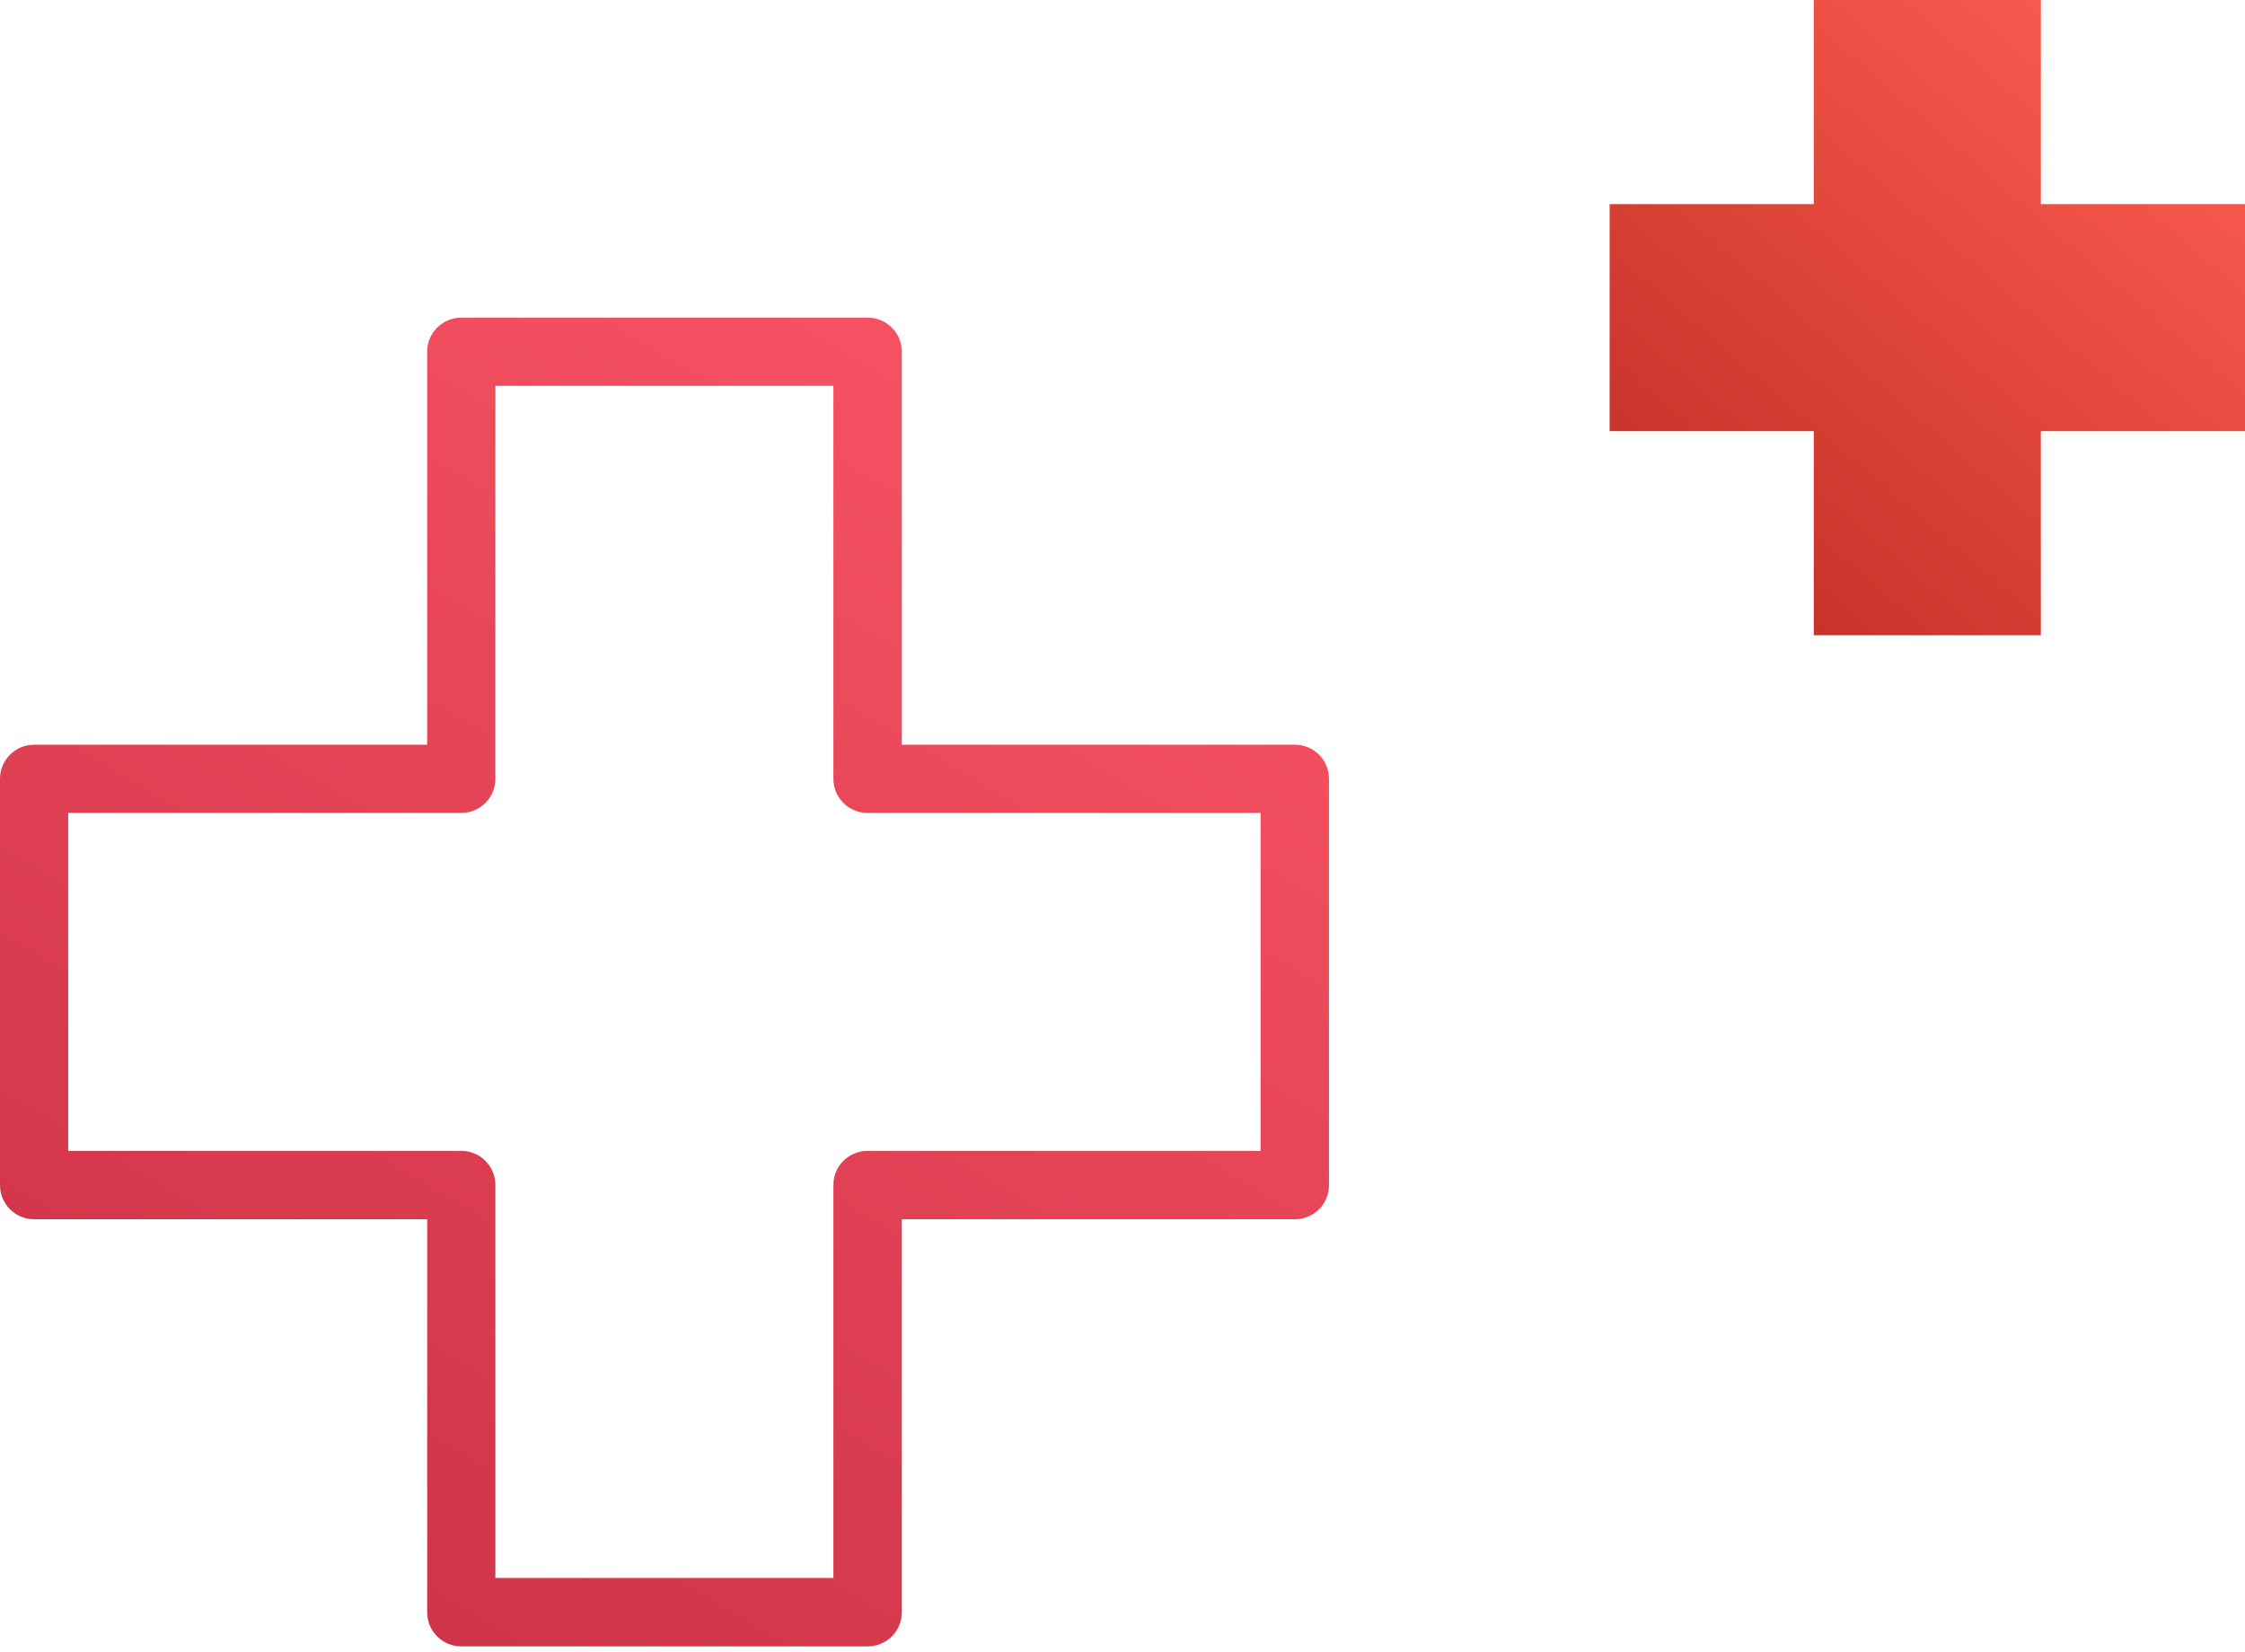
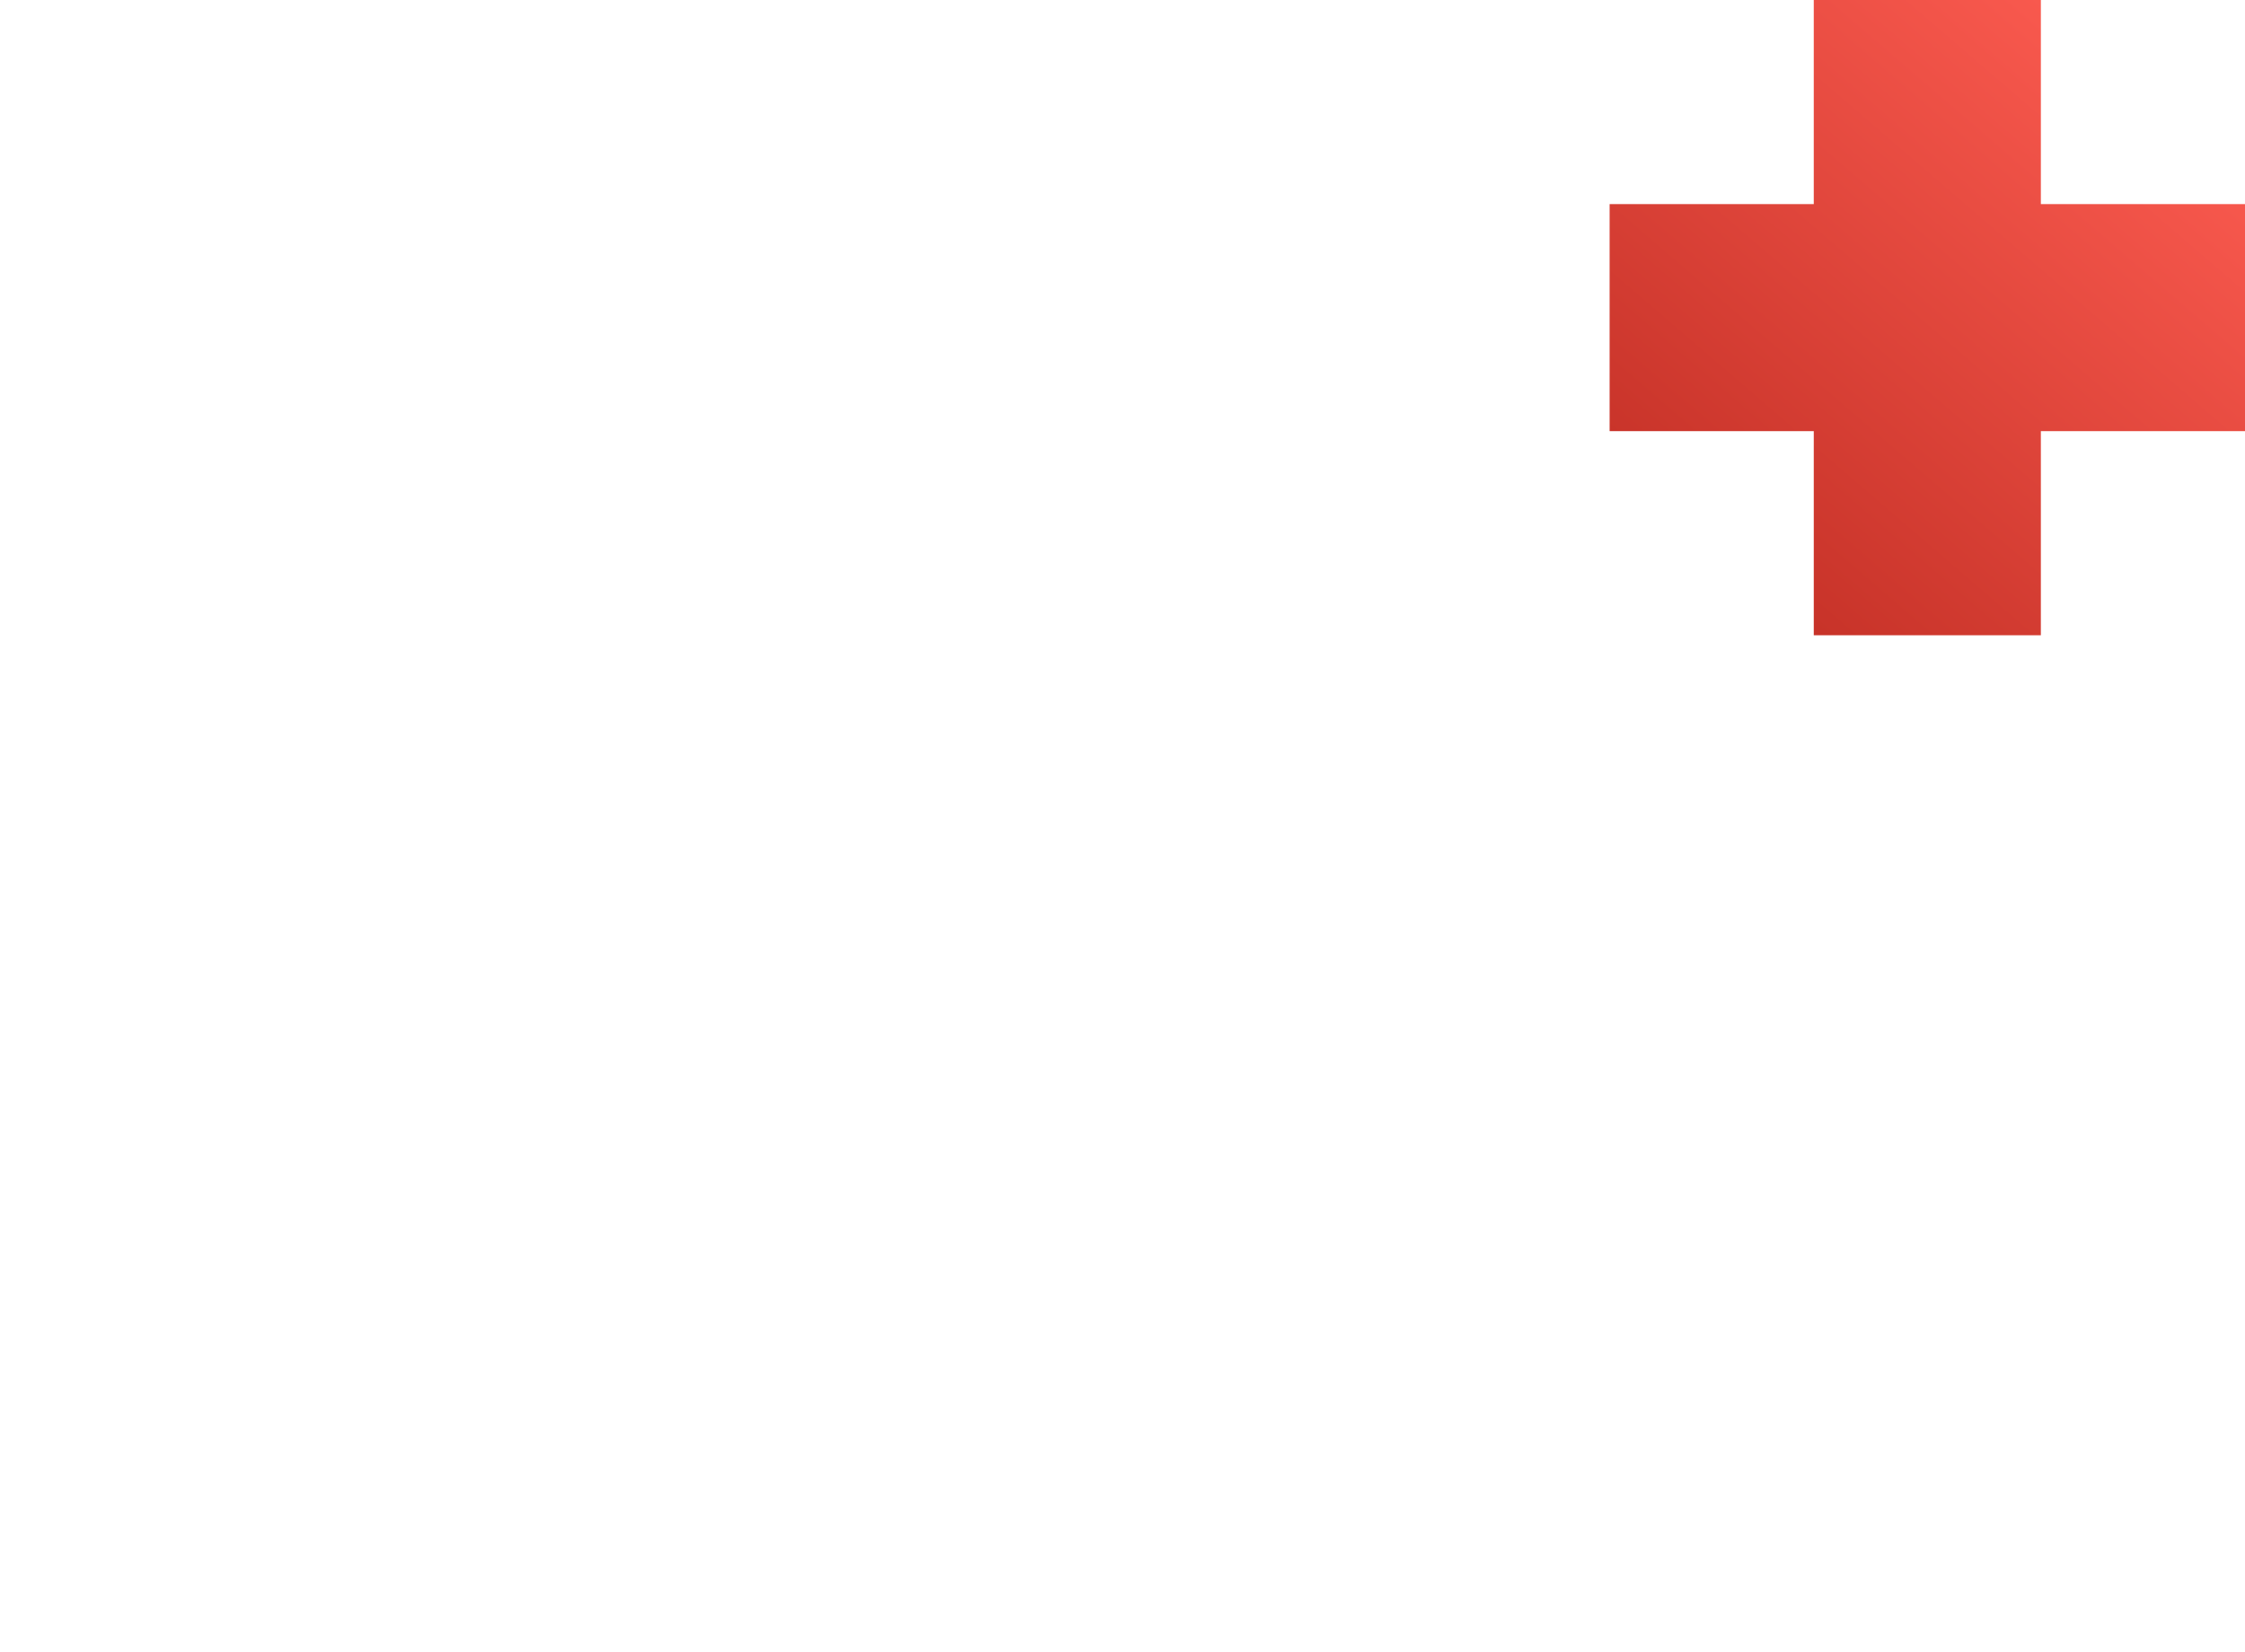
<svg xmlns="http://www.w3.org/2000/svg" width="106" height="78" viewBox="0 0 106 78" fill="none">
-   <path d="M40.97 77.75H21.78C20.89 77.75 20.17 77.03 20.17 76.14V57.58H1.61C0.72 57.58 0 56.86 0 55.97V36.78C0 35.89 0.72 35.17 1.61 35.17H20.17V16.61C20.17 15.72 20.89 15 21.78 15H40.97C41.86 15 42.58 15.72 42.58 16.61V35.17H61.14C62.03 35.17 62.75 35.89 62.75 36.78V55.97C62.75 56.86 62.03 57.58 61.14 57.58H42.58V76.14C42.58 77.03 41.86 77.75 40.97 77.75ZM23.39 74.52H39.35V55.96C39.35 55.07 40.07 54.35 40.96 54.35H59.52V38.39H40.96C40.07 38.39 39.35 37.67 39.35 36.78V18.22H23.39V36.78C23.39 37.67 22.67 38.39 21.78 38.39H3.22V54.35H21.78C22.67 54.35 23.39 55.07 23.39 55.96V74.52Z" fill="url(#paint0_linear_114_4366)" />
  <path d="M106 9.639H96.361V0H85.639V9.639H76V20.361H85.639V30H96.361V20.361H106V9.639Z" fill="url(#paint1_linear_114_4366)" />
  <defs>
    <linearGradient id="paint0_linear_114_4366" x1="48.21" y1="17.92" x2="-5.46" y2="108.56" gradientUnits="userSpaceOnUse">
      <stop stop-color="#F75263" />
      <stop offset="1" stop-color="#B72137" />
    </linearGradient>
    <linearGradient id="paint1_linear_114_4366" x1="103.319" y1="0.661" x2="76.826" y2="31.487" gradientUnits="userSpaceOnUse">
      <stop stop-color="#7B1912" />
      <stop offset="0" stop-color="#FF5E53" />
      <stop offset="1" stop-color="#BC2A20" />
    </linearGradient>
  </defs>
</svg>